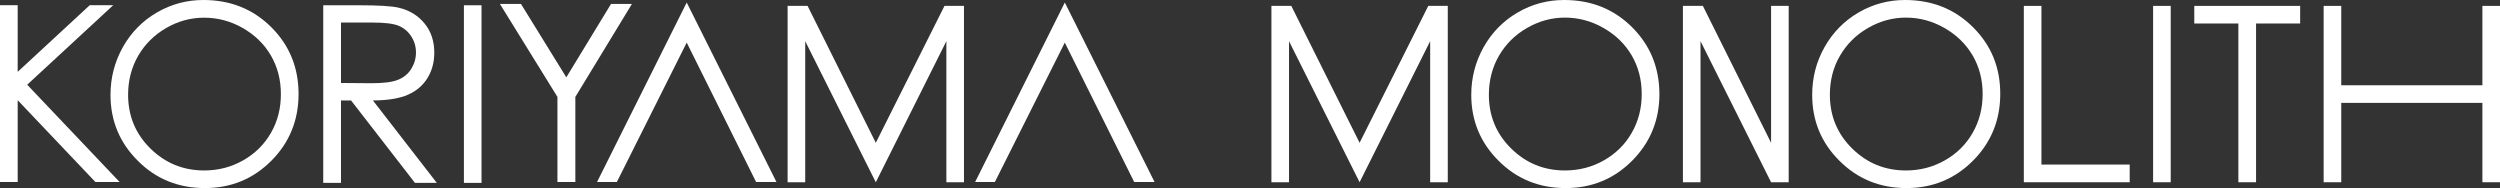
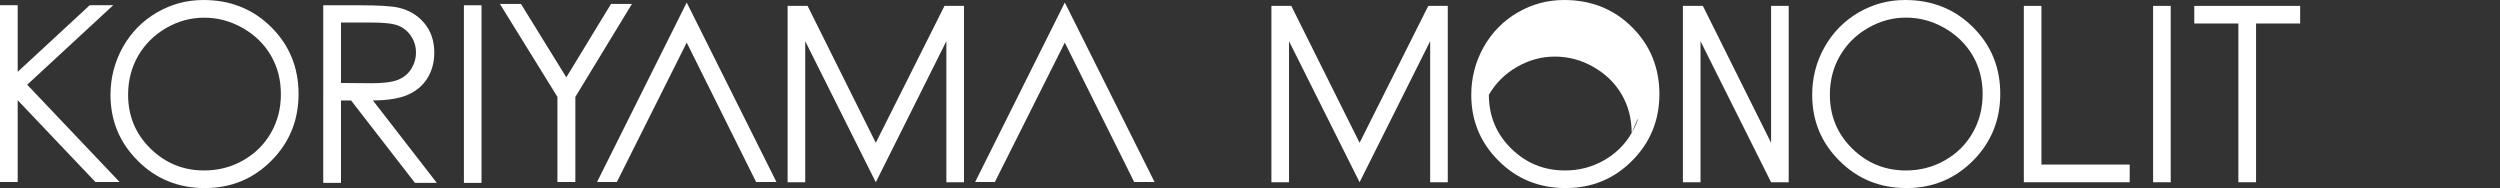
<svg xmlns="http://www.w3.org/2000/svg" version="1.1" id="レイヤー_1" x="0px" y="0px" viewBox="0 0 318.11 23.93" enable-background="new 0 0 318.11 23.93" xml:space="preserve">
  <rect x="0" y="0" width="318.11" height="23.93" fill="#333333" stroke="none" />
-   <path fill="#FFFFFF" d="M207.67,3.46c-2.32-2.31-5.2-3.46-8.64-3.46c-2.12,0-4.09,0.53-5.92,1.59c-1.82,1.06-3.26,2.52-4.32,4.39  c-1.05,1.88-1.58,3.9-1.58,6.09c0,3.29,1.16,6.09,3.48,8.39c2.31,2.32,5.16,3.47,8.53,3.47c3.33,0,6.15-1.16,8.46-3.48  c2.31-2.32,3.47-5.16,3.47-8.49C211.14,8.6,209.98,5.76,207.67,3.46 M207.63,16.9c-0.85,1.49-2.04,2.65-3.55,3.51  c-1.52,0.86-3.17,1.28-4.95,1.28c-2.67,0-4.95-0.93-6.84-2.79c-1.89-1.86-2.84-4.14-2.84-6.84c0-1.83,0.43-3.48,1.28-4.96  c0.86-1.48,2.04-2.66,3.57-3.54c1.52-0.88,3.13-1.32,4.83-1.32c1.73,0,3.37,0.44,4.91,1.32c1.54,0.88,2.74,2.04,3.59,3.5  c0.85,1.46,1.27,3.09,1.27,4.9C208.9,13.77,208.48,15.42,207.63,16.9" />
+   <path fill="#FFFFFF" d="M207.67,3.46c-2.32-2.31-5.2-3.46-8.64-3.46c-2.12,0-4.09,0.53-5.92,1.59c-1.82,1.06-3.26,2.52-4.32,4.39  c-1.05,1.88-1.58,3.9-1.58,6.09c0,3.29,1.16,6.09,3.48,8.39c2.31,2.32,5.16,3.47,8.53,3.47c3.33,0,6.15-1.16,8.46-3.48  c2.31-2.32,3.47-5.16,3.47-8.49C211.14,8.6,209.98,5.76,207.67,3.46 M207.63,16.9c-0.85,1.49-2.04,2.65-3.55,3.51  c-1.52,0.86-3.17,1.28-4.95,1.28c-2.67,0-4.95-0.93-6.84-2.79c-1.89-1.86-2.84-4.14-2.84-6.84c0.86-1.48,2.04-2.66,3.57-3.54c1.52-0.88,3.13-1.32,4.83-1.32c1.73,0,3.37,0.44,4.91,1.32c1.54,0.88,2.74,2.04,3.59,3.5  c0.85,1.46,1.27,3.09,1.27,4.9C208.9,13.77,208.48,15.42,207.63,16.9" />
  <path fill="#FFFFFF" d="M251.05,3.46c-2.32-2.31-5.2-3.46-8.64-3.46c-2.12,0-4.09,0.53-5.92,1.59c-1.82,1.06-3.26,2.52-4.32,4.39  c-1.06,1.88-1.58,3.9-1.58,6.09c0,3.29,1.15,6.09,3.47,8.39c2.32,2.32,5.16,3.47,8.53,3.47c3.32,0,6.14-1.16,8.46-3.48  c2.31-2.32,3.47-5.16,3.47-8.49C254.53,8.6,253.37,5.76,251.05,3.46 M251.01,16.9c-0.85,1.49-2.03,2.65-3.55,3.51  c-1.52,0.86-3.16,1.28-4.94,1.28c-2.67,0-4.95-0.93-6.84-2.79c-1.89-1.86-2.84-4.14-2.84-6.84c0-1.83,0.42-3.48,1.28-4.96  c0.86-1.48,2.04-2.66,3.57-3.54c1.52-0.88,3.13-1.32,4.83-1.32c1.72,0,3.36,0.44,4.9,1.32c1.54,0.88,2.73,2.04,3.59,3.5  c0.85,1.46,1.27,3.09,1.27,4.89C252.28,13.77,251.86,15.42,251.01,16.9" />
  <polygon fill="#FFFFFF" points="257.52,0.75 259.76,0.75 259.76,20.94 270.99,20.94 270.99,23.19 257.52,23.19 " />
  <polygon fill="#FFFFFF" points="279.21,2.99 279.21,0.75 292.68,0.75 292.68,2.99 287.07,2.99 287.07,23.19 284.82,23.19   284.82,2.99 " />
-   <polygon fill="#FFFFFF" points="295.67,0.75 297.91,0.75 297.91,10.85 315.87,10.85 315.87,0.75 318.11,0.75 318.11,23.19   315.87,23.19 315.87,13.09 297.91,13.09 297.91,23.19 295.67,23.19 " />
  <rect x="273.97" y="0.75" fill="#FFFFFF" width="2.24" height="22.44" />
  <polygon fill="#FFFFFF" points="181.98,0.75 181.98,0.75 181.74,0.75 173,18.17 164.31,0.75 164.02,0.75 161.78,0.75 161.78,23.19   164.02,23.19 164.02,5.24 173,23.19 181.98,5.24 181.98,23.19 184.22,23.19 184.22,0.75 " />
  <polygon fill="#FFFFFF" points="225.36,0.75 225.36,18.17 216.68,0.75 214.14,0.75 214.14,23.19 216.38,23.19 216.38,5.24   225.36,23.19 227.6,23.19 227.6,0.75 " />
  <path fill="#FFFFFF" d="M34.52,3.46C32.2,1.15,29.32,0,25.88,0c-2.12,0-4.09,0.53-5.92,1.59c-1.82,1.06-3.26,2.52-4.32,4.39  c-1.05,1.88-1.58,3.9-1.58,6.09c0,3.29,1.16,6.09,3.48,8.39c2.31,2.32,5.16,3.47,8.53,3.47c3.33,0,6.15-1.16,8.46-3.48  c2.31-2.32,3.46-5.16,3.46-8.49C37.99,8.6,36.83,5.76,34.52,3.46 M34.48,16.9c-0.85,1.49-2.04,2.65-3.55,3.51  c-1.52,0.86-3.17,1.28-4.95,1.28c-2.67,0-4.94-0.93-6.84-2.79c-1.89-1.86-2.84-4.14-2.84-6.84c0-1.83,0.43-3.48,1.28-4.96  c0.86-1.48,2.05-2.66,3.57-3.54c1.52-0.88,3.13-1.31,4.83-1.31c1.73,0,3.37,0.44,4.9,1.31c1.54,0.88,2.74,2.04,3.59,3.5  c0.85,1.46,1.27,3.09,1.27,4.9C35.75,13.77,35.33,15.42,34.48,16.9" />
  <polygon fill="#FFFFFF" points="120.42,0.75 120.42,0.75 120.18,0.75 111.44,18.17 102.76,0.75 102.46,0.75 100.22,0.75   100.22,23.19 102.46,23.19 102.46,5.24 111.44,23.19 120.42,5.24 120.42,23.19 122.66,23.19 122.66,0.75 " />
  <polygon fill="#FFFFFF" points="135.49,0.32 124.08,23.16 126.59,23.16 135.49,5.42 144.32,23.16 146.91,23.16 " />
  <polygon fill="#FFFFFF" points="87.38,0.32 75.97,23.16 78.49,23.16 87.38,5.42 96.21,23.16 98.8,23.16 " />
  <polygon fill="#FFFFFF" points="63.61,0.5 66.29,0.5 72.06,9.84 77.75,0.5 80.41,0.5 73.21,12.33 73.21,23.16 70.93,23.16   70.93,12.33 " />
  <polygon fill="#FFFFFF" points="0,0.66 2.25,0.66 2.25,9.14 11.42,0.66 14.41,0.66 3.46,10.78 15.22,23.16 12.14,23.16 2.25,12.75   2.25,23.16 0,23.16 " />
  <path fill="#FFFFFF" d="M41.13,0.67h4.5c2.51,0,4.21,0.1,5.1,0.31c1.34,0.31,2.43,0.97,3.27,1.98c0.84,1.01,1.26,2.25,1.26,3.73  c0,1.23-0.29,2.31-0.87,3.25c-0.58,0.93-1.4,1.64-2.48,2.11c-1.08,0.48-2.56,0.72-4.46,0.73l8.13,10.49H52.8l-8.13-10.49h-1.28  v10.49h-2.26V0.67z M43.39,2.88v7.68l3.89,0.03c1.51,0,2.62-0.14,3.35-0.43c0.72-0.29,1.29-0.74,1.69-1.38s0.61-1.33,0.61-2.11  c0-0.76-0.21-1.45-0.62-2.07c-0.41-0.62-0.95-1.06-1.61-1.33c-0.67-0.27-1.78-0.4-3.32-0.4H43.39z" />
  <polygon fill="#FFFFFF" points="61.27,23.27 59.03,23.27 59.03,0.67 61.27,0.67 61.27,23.05 " />
</svg>